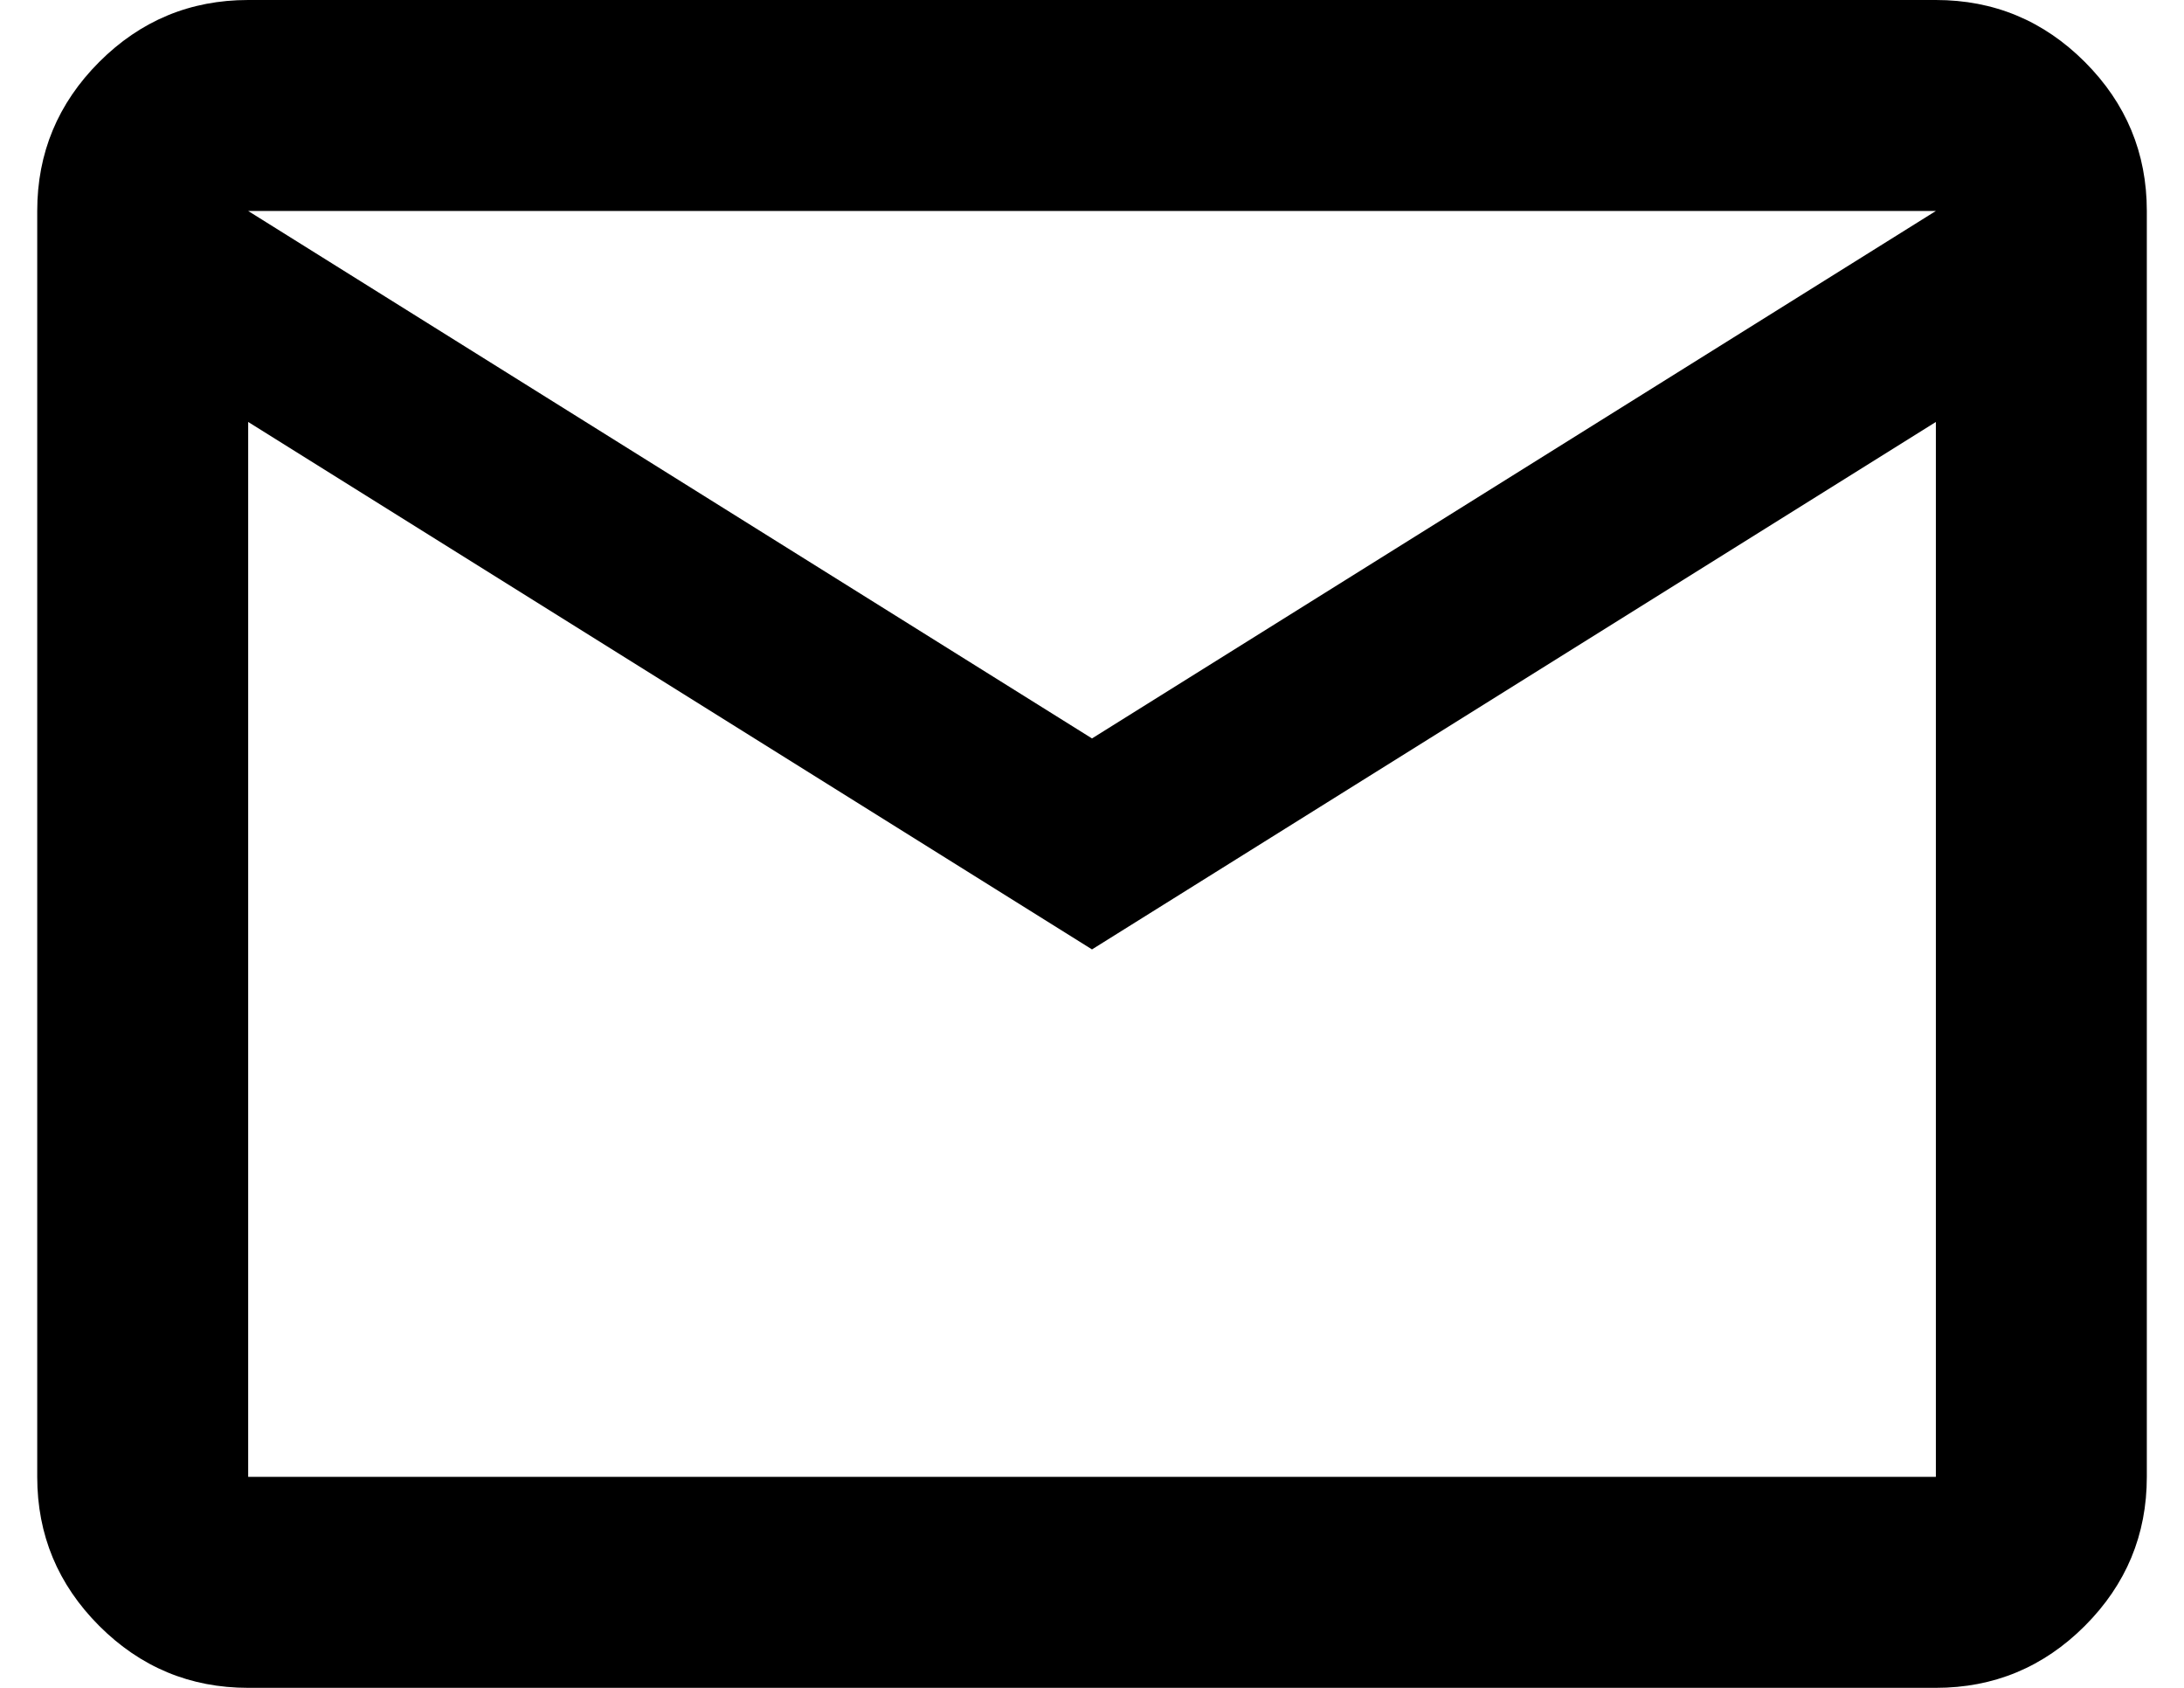
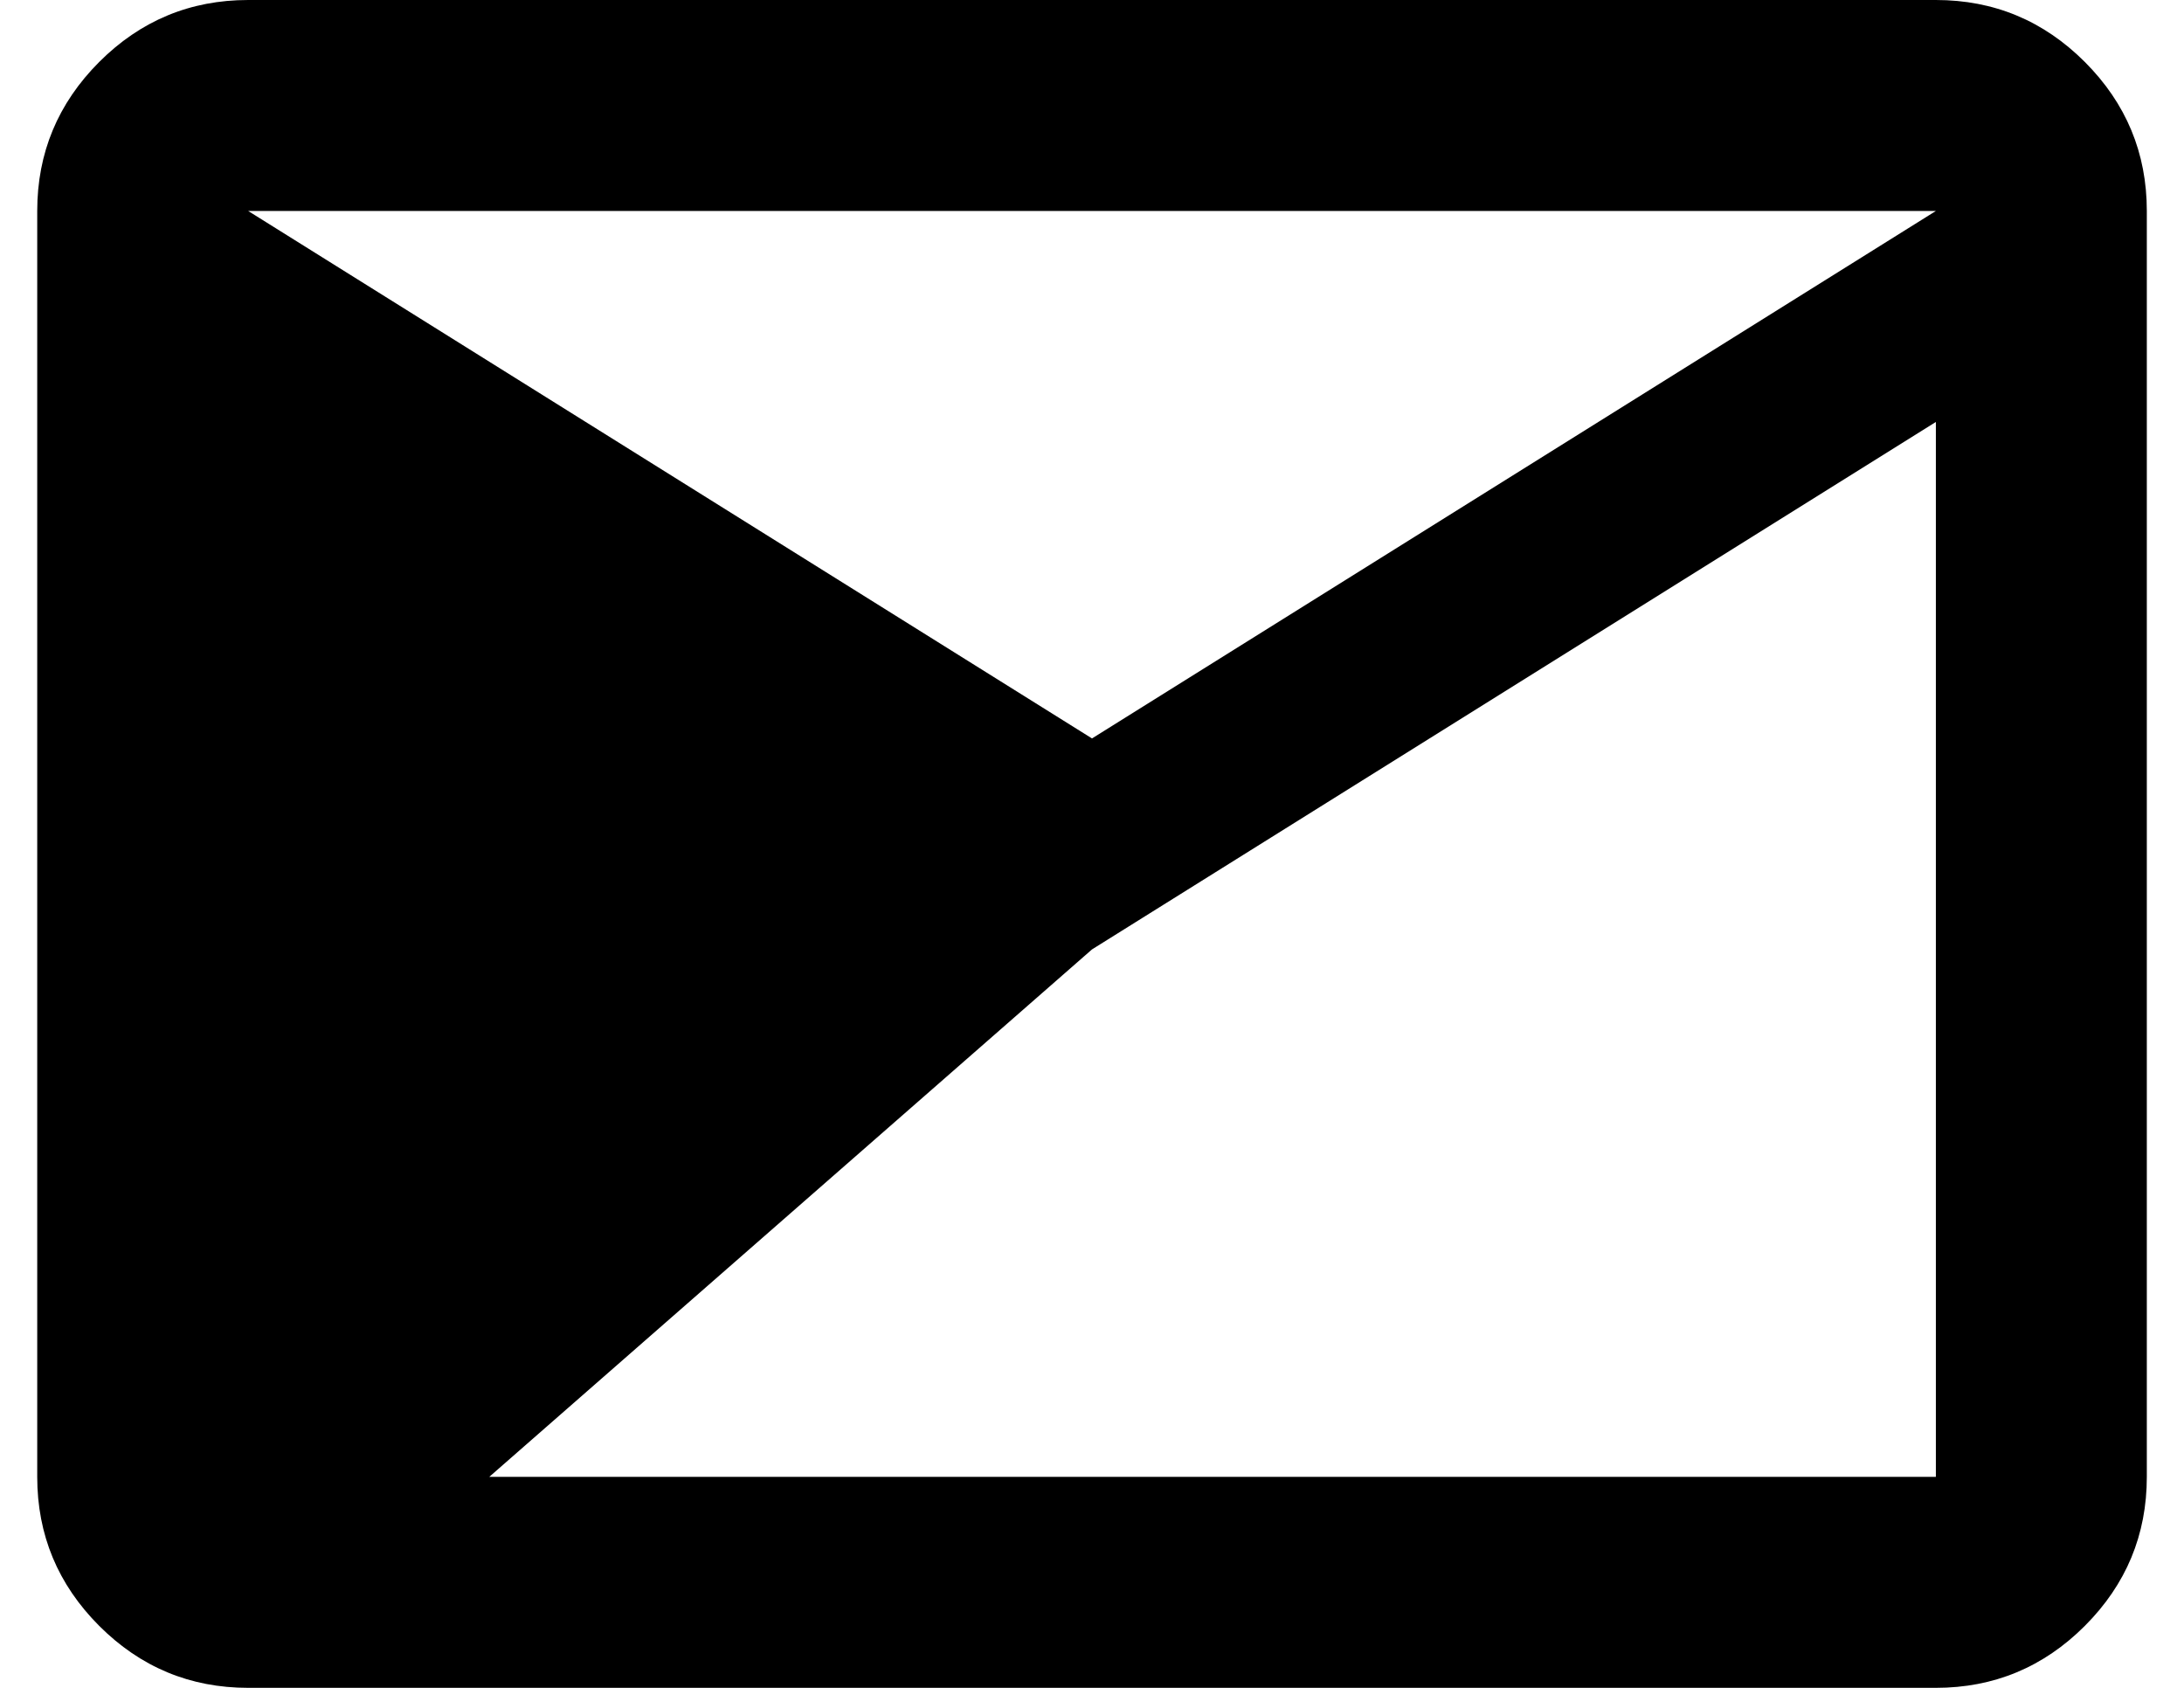
<svg xmlns="http://www.w3.org/2000/svg" width="44" height="34" viewBox="0 0 44 34" fill="none">
-   <path d="M5 34C3.832 34 2.831 33.584 1.999 32.752C1.167 31.919 0.75 30.919 0.75 29.75V4.25C0.75 3.081 1.167 2.081 1.999 1.248C2.831 0.416 3.832 0 5 0H39.001C40.169 0 41.17 0.416 42.002 1.248C42.834 2.081 43.251 3.081 43.251 4.25V29.75C43.251 30.919 42.834 31.919 42.002 32.752C41.17 33.584 40.169 34 39.001 34H5ZM22 19.125L5 8.5V29.75H39.001V8.5L22 19.125ZM22 14.875L39.001 4.25H5L22 14.875ZM5 8.5V4.25V29.75V8.5Z" fill="black" />
+   <path d="M5 34C3.832 34 2.831 33.584 1.999 32.752C1.167 31.919 0.75 30.919 0.75 29.75V4.25C0.75 3.081 1.167 2.081 1.999 1.248C2.831 0.416 3.832 0 5 0H39.001C40.169 0 41.17 0.416 42.002 1.248C42.834 2.081 43.251 3.081 43.251 4.25V29.75C43.251 30.919 42.834 31.919 42.002 32.752C41.17 33.584 40.169 34 39.001 34H5ZL5 8.5V29.75H39.001V8.5L22 19.125ZM22 14.875L39.001 4.25H5L22 14.875ZM5 8.5V4.25V29.75V8.5Z" fill="black" />
</svg>